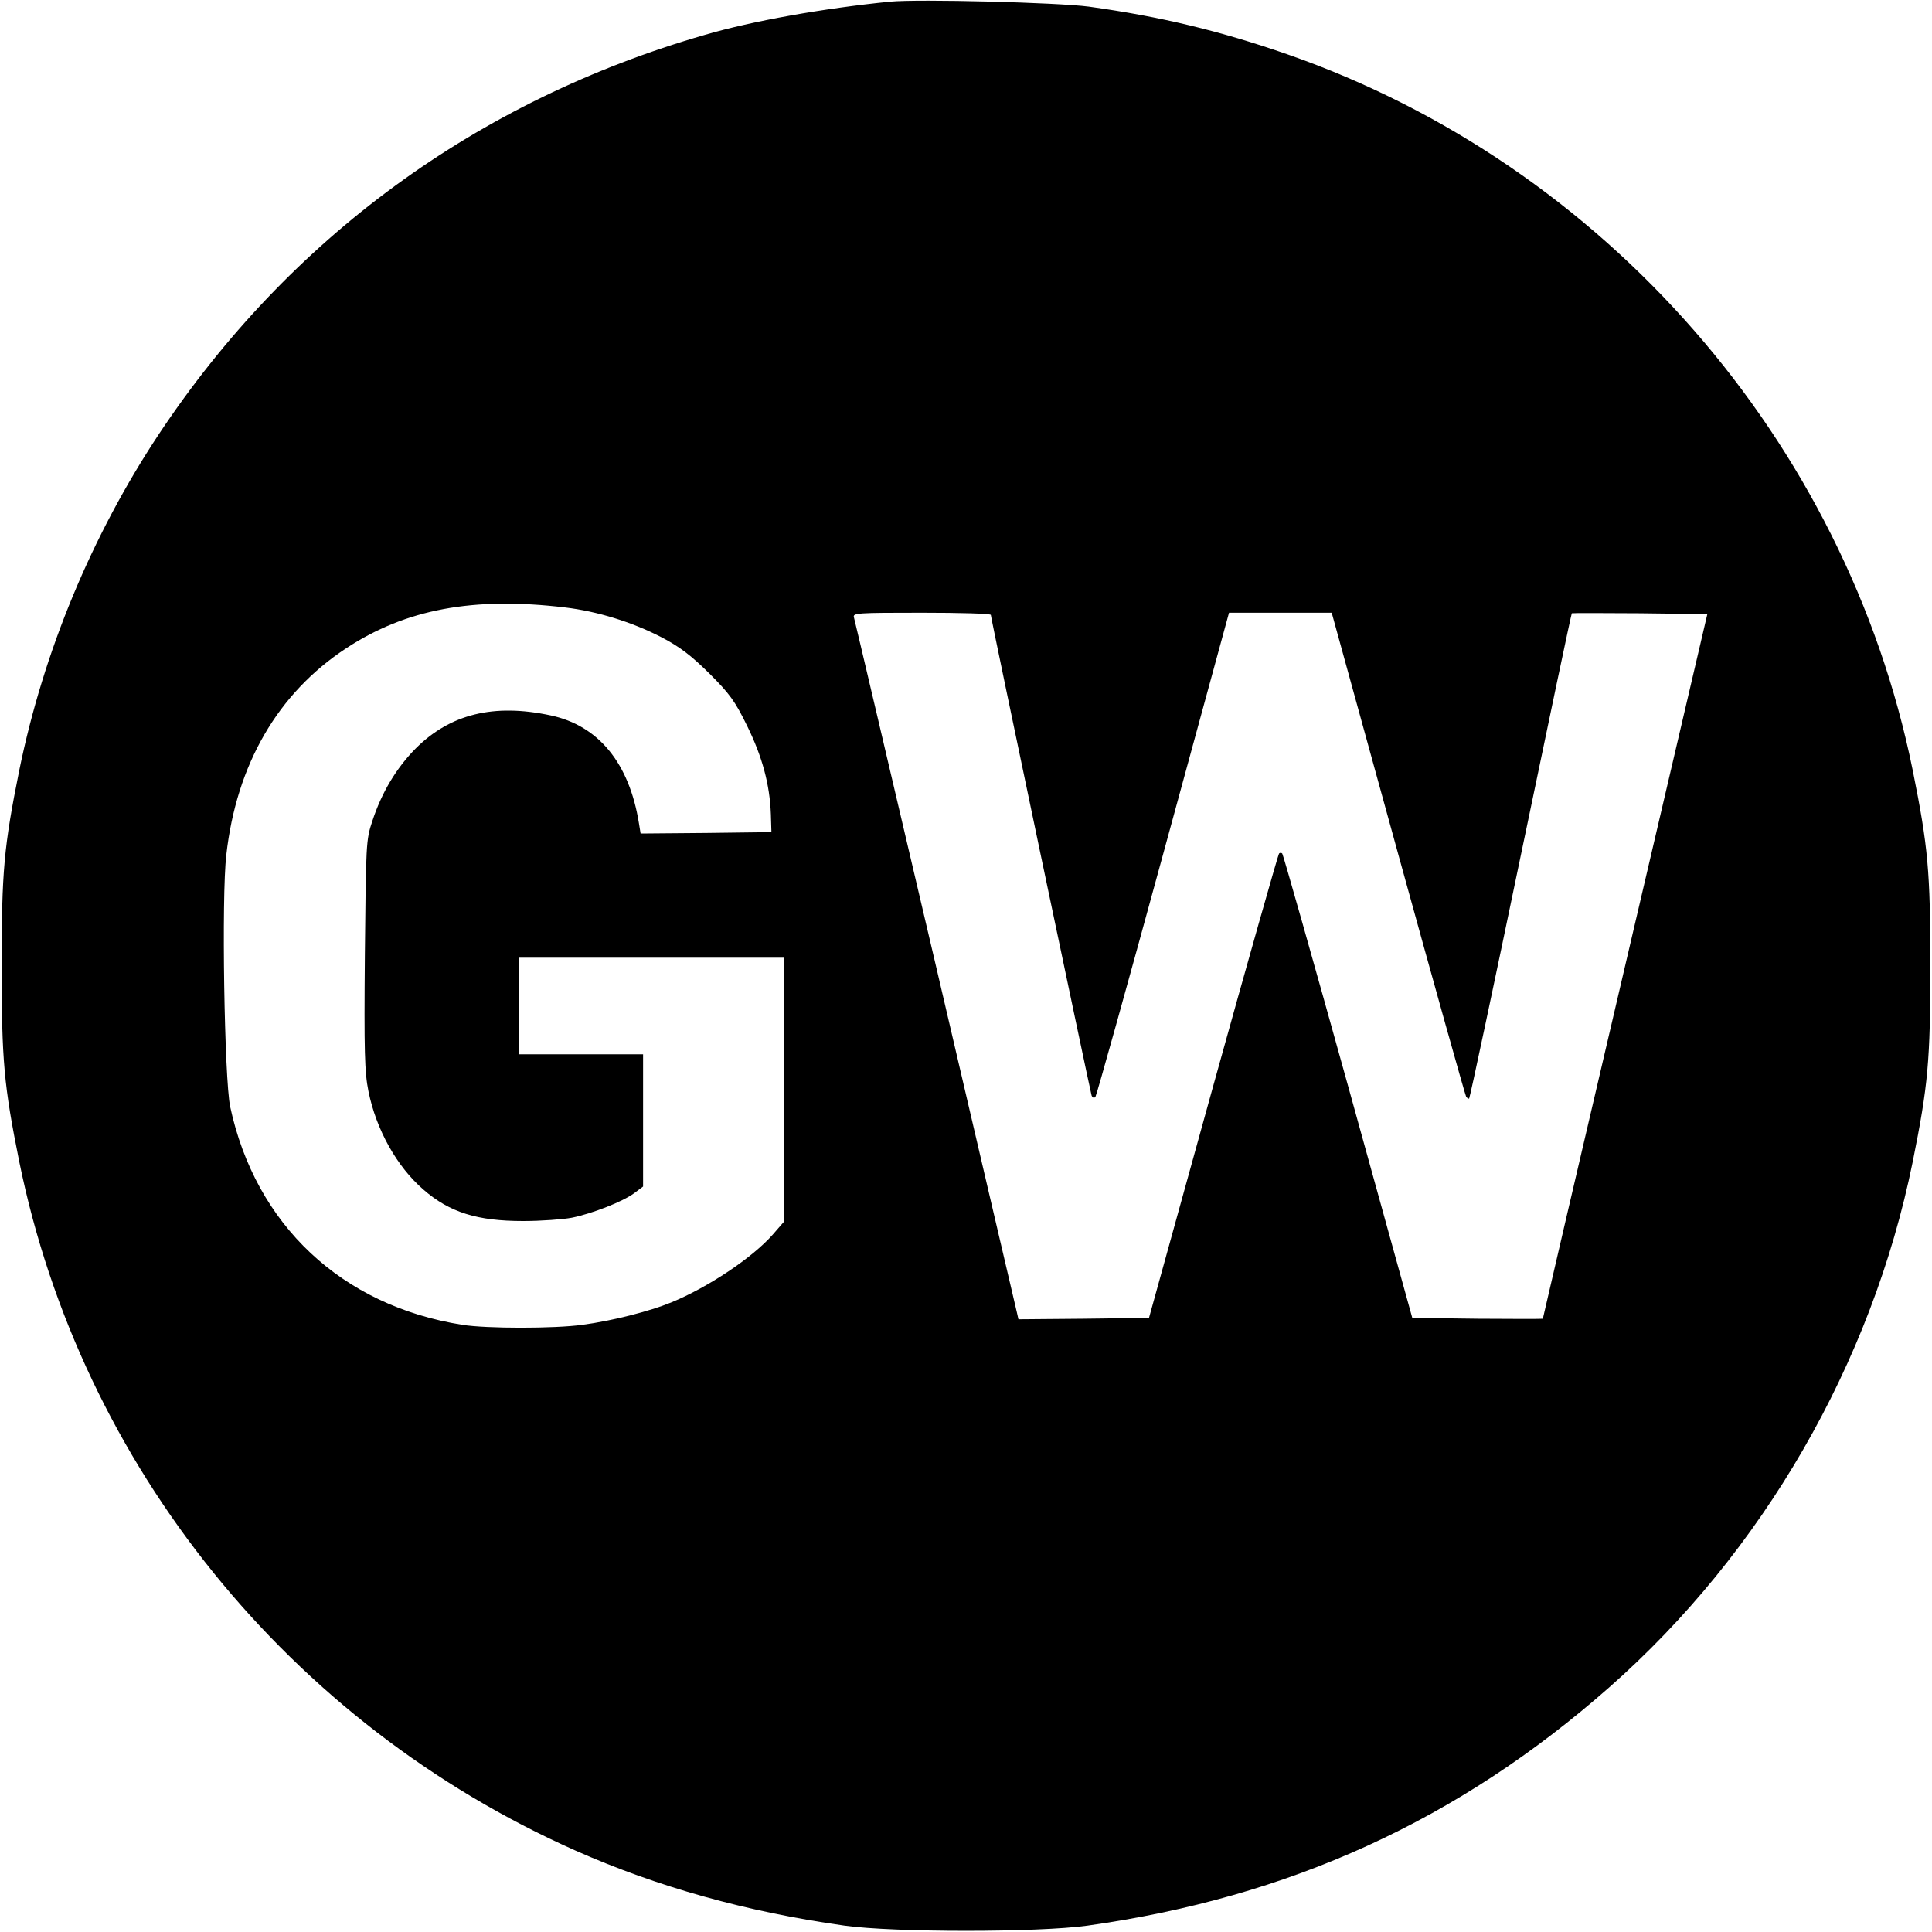
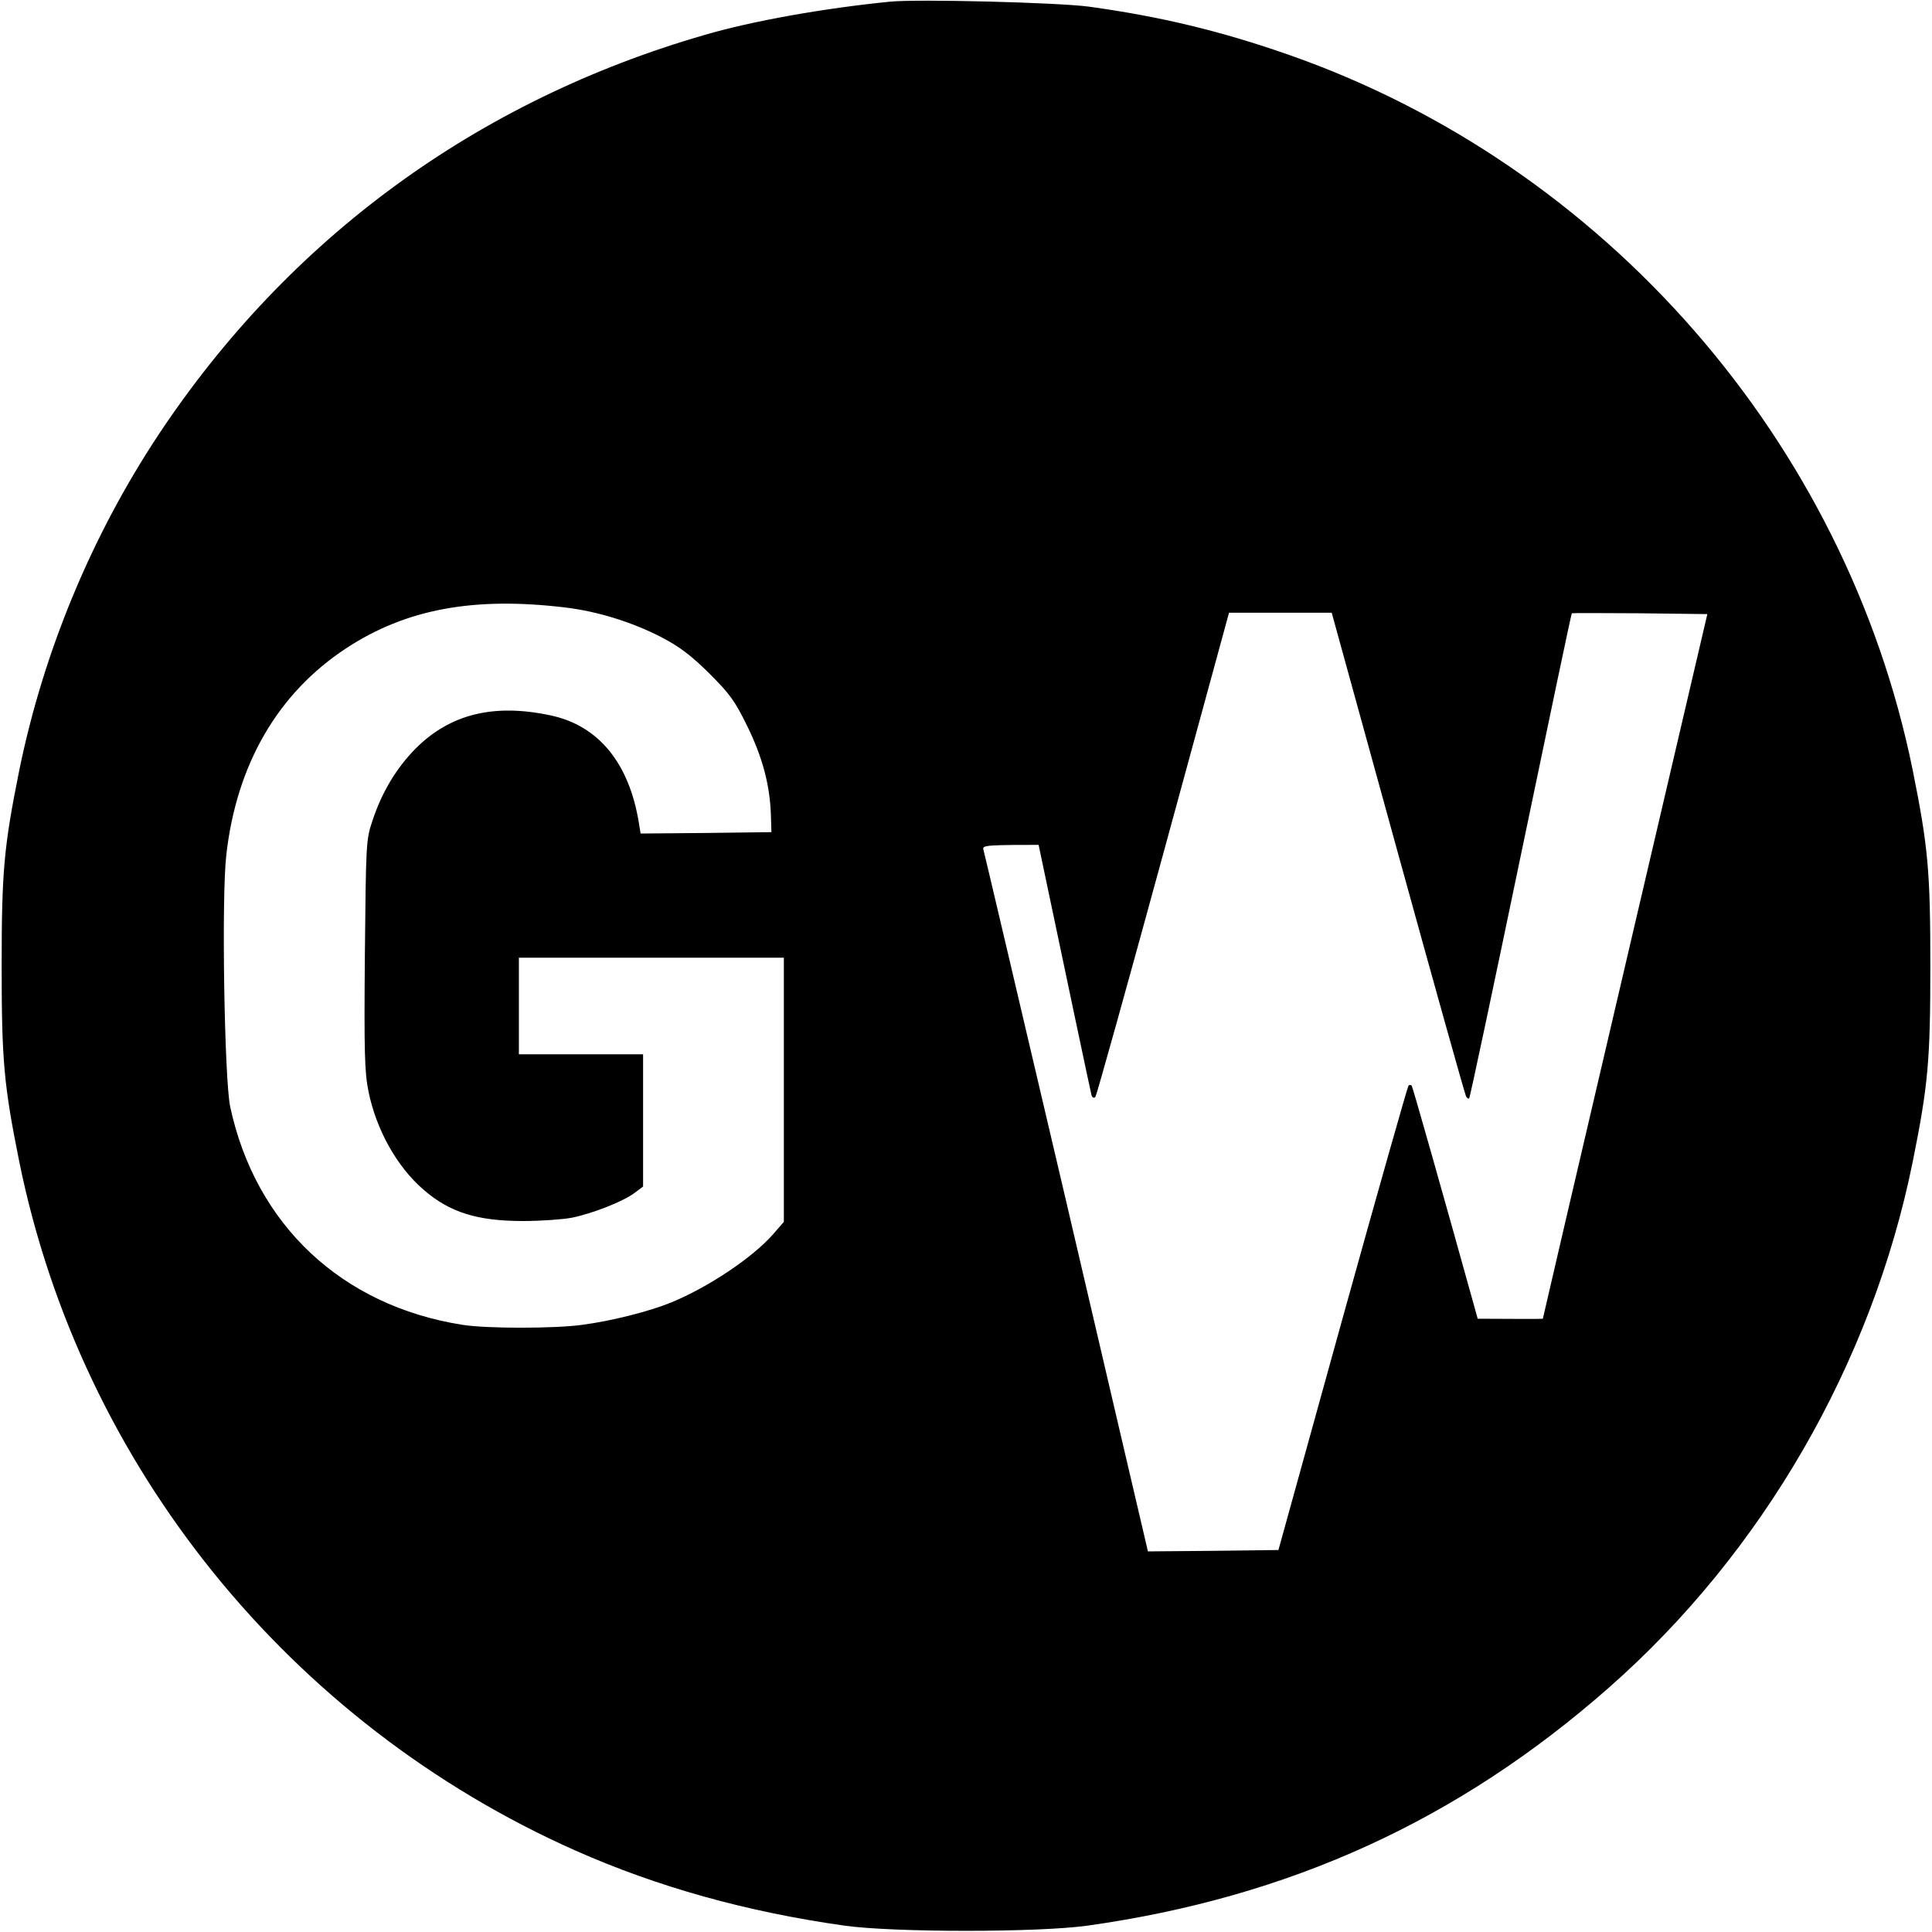
<svg xmlns="http://www.w3.org/2000/svg" version="1.0" width="700pt" height="700pt" viewBox="0 0 700 700" preserveAspectRatio="xMidYMid meet">
  <g transform="translate(0,700) scale(0.1,-0.1)" fill="#000000" stroke="none">
-     <path d="M3225 6994 c-241 -24 -499 -70 -670 -120 -826 -238 -1508 -737 -1980 -1448 -243 -367 -417 -786 -505 -1216 -56 -278 -64 -367 -64 -710 0 -343 8 -432 64 -710 224 -1100 978 -2034 2015 -2495 298 -132 620 -222 975 -272 179 -25 701 -25 880 0 733 103 1344 382 1890 863 556 489 952 1174 1100 1904 56 278 64 367 64 710 0 343 -8 432 -64 710 -242 1192 -1117 2193 -2265 2593 -244 85 -460 137 -720 173 -114 15 -617 28 -720 18z m-1177 -2195 c117 -14 242 -53 347 -107 69 -36 109 -67 175 -132 74 -74 93 -100 137 -190 55 -112 82 -212 86 -320 l2 -65 -237 -3 -237 -2 -6 37 c-35 218 -146 354 -320 391 -206 44 -364 5 -489 -120 -70 -71 -123 -159 -157 -263 -23 -68 -23 -84 -27 -484 -3 -354 -1 -426 13 -495 28 -139 103 -273 199 -356 95 -83 196 -114 361 -114 66 0 146 6 177 12 74 15 184 58 226 89 l32 24 0 240 0 239 -225 0 -225 0 0 175 0 175 480 0 480 0 0 -479 0 -478 -40 -46 c-74 -84 -234 -191 -368 -246 -78 -32 -215 -67 -322 -81 -100 -14 -348 -14 -435 0 -437 69 -749 362 -841 790 -21 99 -32 761 -14 913 37 327 186 585 434 748 216 142 461 188 794 148z m1542 -27 c0 -12 360 -1725 365 -1741 3 -8 9 -11 14 -5 4 5 115 402 246 882 l238 872 186 0 186 0 240 -871 c132 -479 243 -875 247 -882 4 -6 9 -9 11 -7 3 3 87 399 187 880 100 481 183 876 185 878 1 1 112 1 247 0 l244 -3 -298 -1275 c-164 -701 -298 -1276 -298 -1278 0 -1 -106 -1 -236 0 l-237 3 -232 838 c-128 461 -236 841 -239 844 -3 4 -9 4 -12 0 -3 -3 -111 -383 -239 -844 l-232 -838 -237 -3 -236 -2 -5 22 c-3 13 -136 581 -295 1263 -160 682 -293 1248 -296 1258 -5 16 11 17 245 17 138 0 251 -3 251 -8z" />
+     <path d="M3225 6994 c-241 -24 -499 -70 -670 -120 -826 -238 -1508 -737 -1980 -1448 -243 -367 -417 -786 -505 -1216 -56 -278 -64 -367 -64 -710 0 -343 8 -432 64 -710 224 -1100 978 -2034 2015 -2495 298 -132 620 -222 975 -272 179 -25 701 -25 880 0 733 103 1344 382 1890 863 556 489 952 1174 1100 1904 56 278 64 367 64 710 0 343 -8 432 -64 710 -242 1192 -1117 2193 -2265 2593 -244 85 -460 137 -720 173 -114 15 -617 28 -720 18z m-1177 -2195 c117 -14 242 -53 347 -107 69 -36 109 -67 175 -132 74 -74 93 -100 137 -190 55 -112 82 -212 86 -320 l2 -65 -237 -3 -237 -2 -6 37 c-35 218 -146 354 -320 391 -206 44 -364 5 -489 -120 -70 -71 -123 -159 -157 -263 -23 -68 -23 -84 -27 -484 -3 -354 -1 -426 13 -495 28 -139 103 -273 199 -356 95 -83 196 -114 361 -114 66 0 146 6 177 12 74 15 184 58 226 89 l32 24 0 240 0 239 -225 0 -225 0 0 175 0 175 480 0 480 0 0 -479 0 -478 -40 -46 c-74 -84 -234 -191 -368 -246 -78 -32 -215 -67 -322 -81 -100 -14 -348 -14 -435 0 -437 69 -749 362 -841 790 -21 99 -32 761 -14 913 37 327 186 585 434 748 216 142 461 188 794 148z m1542 -27 c0 -12 360 -1725 365 -1741 3 -8 9 -11 14 -5 4 5 115 402 246 882 l238 872 186 0 186 0 240 -871 c132 -479 243 -875 247 -882 4 -6 9 -9 11 -7 3 3 87 399 187 880 100 481 183 876 185 878 1 1 112 1 247 0 l244 -3 -298 -1275 c-164 -701 -298 -1276 -298 -1278 0 -1 -106 -1 -236 0 c-128 461 -236 841 -239 844 -3 4 -9 4 -12 0 -3 -3 -111 -383 -239 -844 l-232 -838 -237 -3 -236 -2 -5 22 c-3 13 -136 581 -295 1263 -160 682 -293 1248 -296 1258 -5 16 11 17 245 17 138 0 251 -3 251 -8z" />
  </g>
</svg>